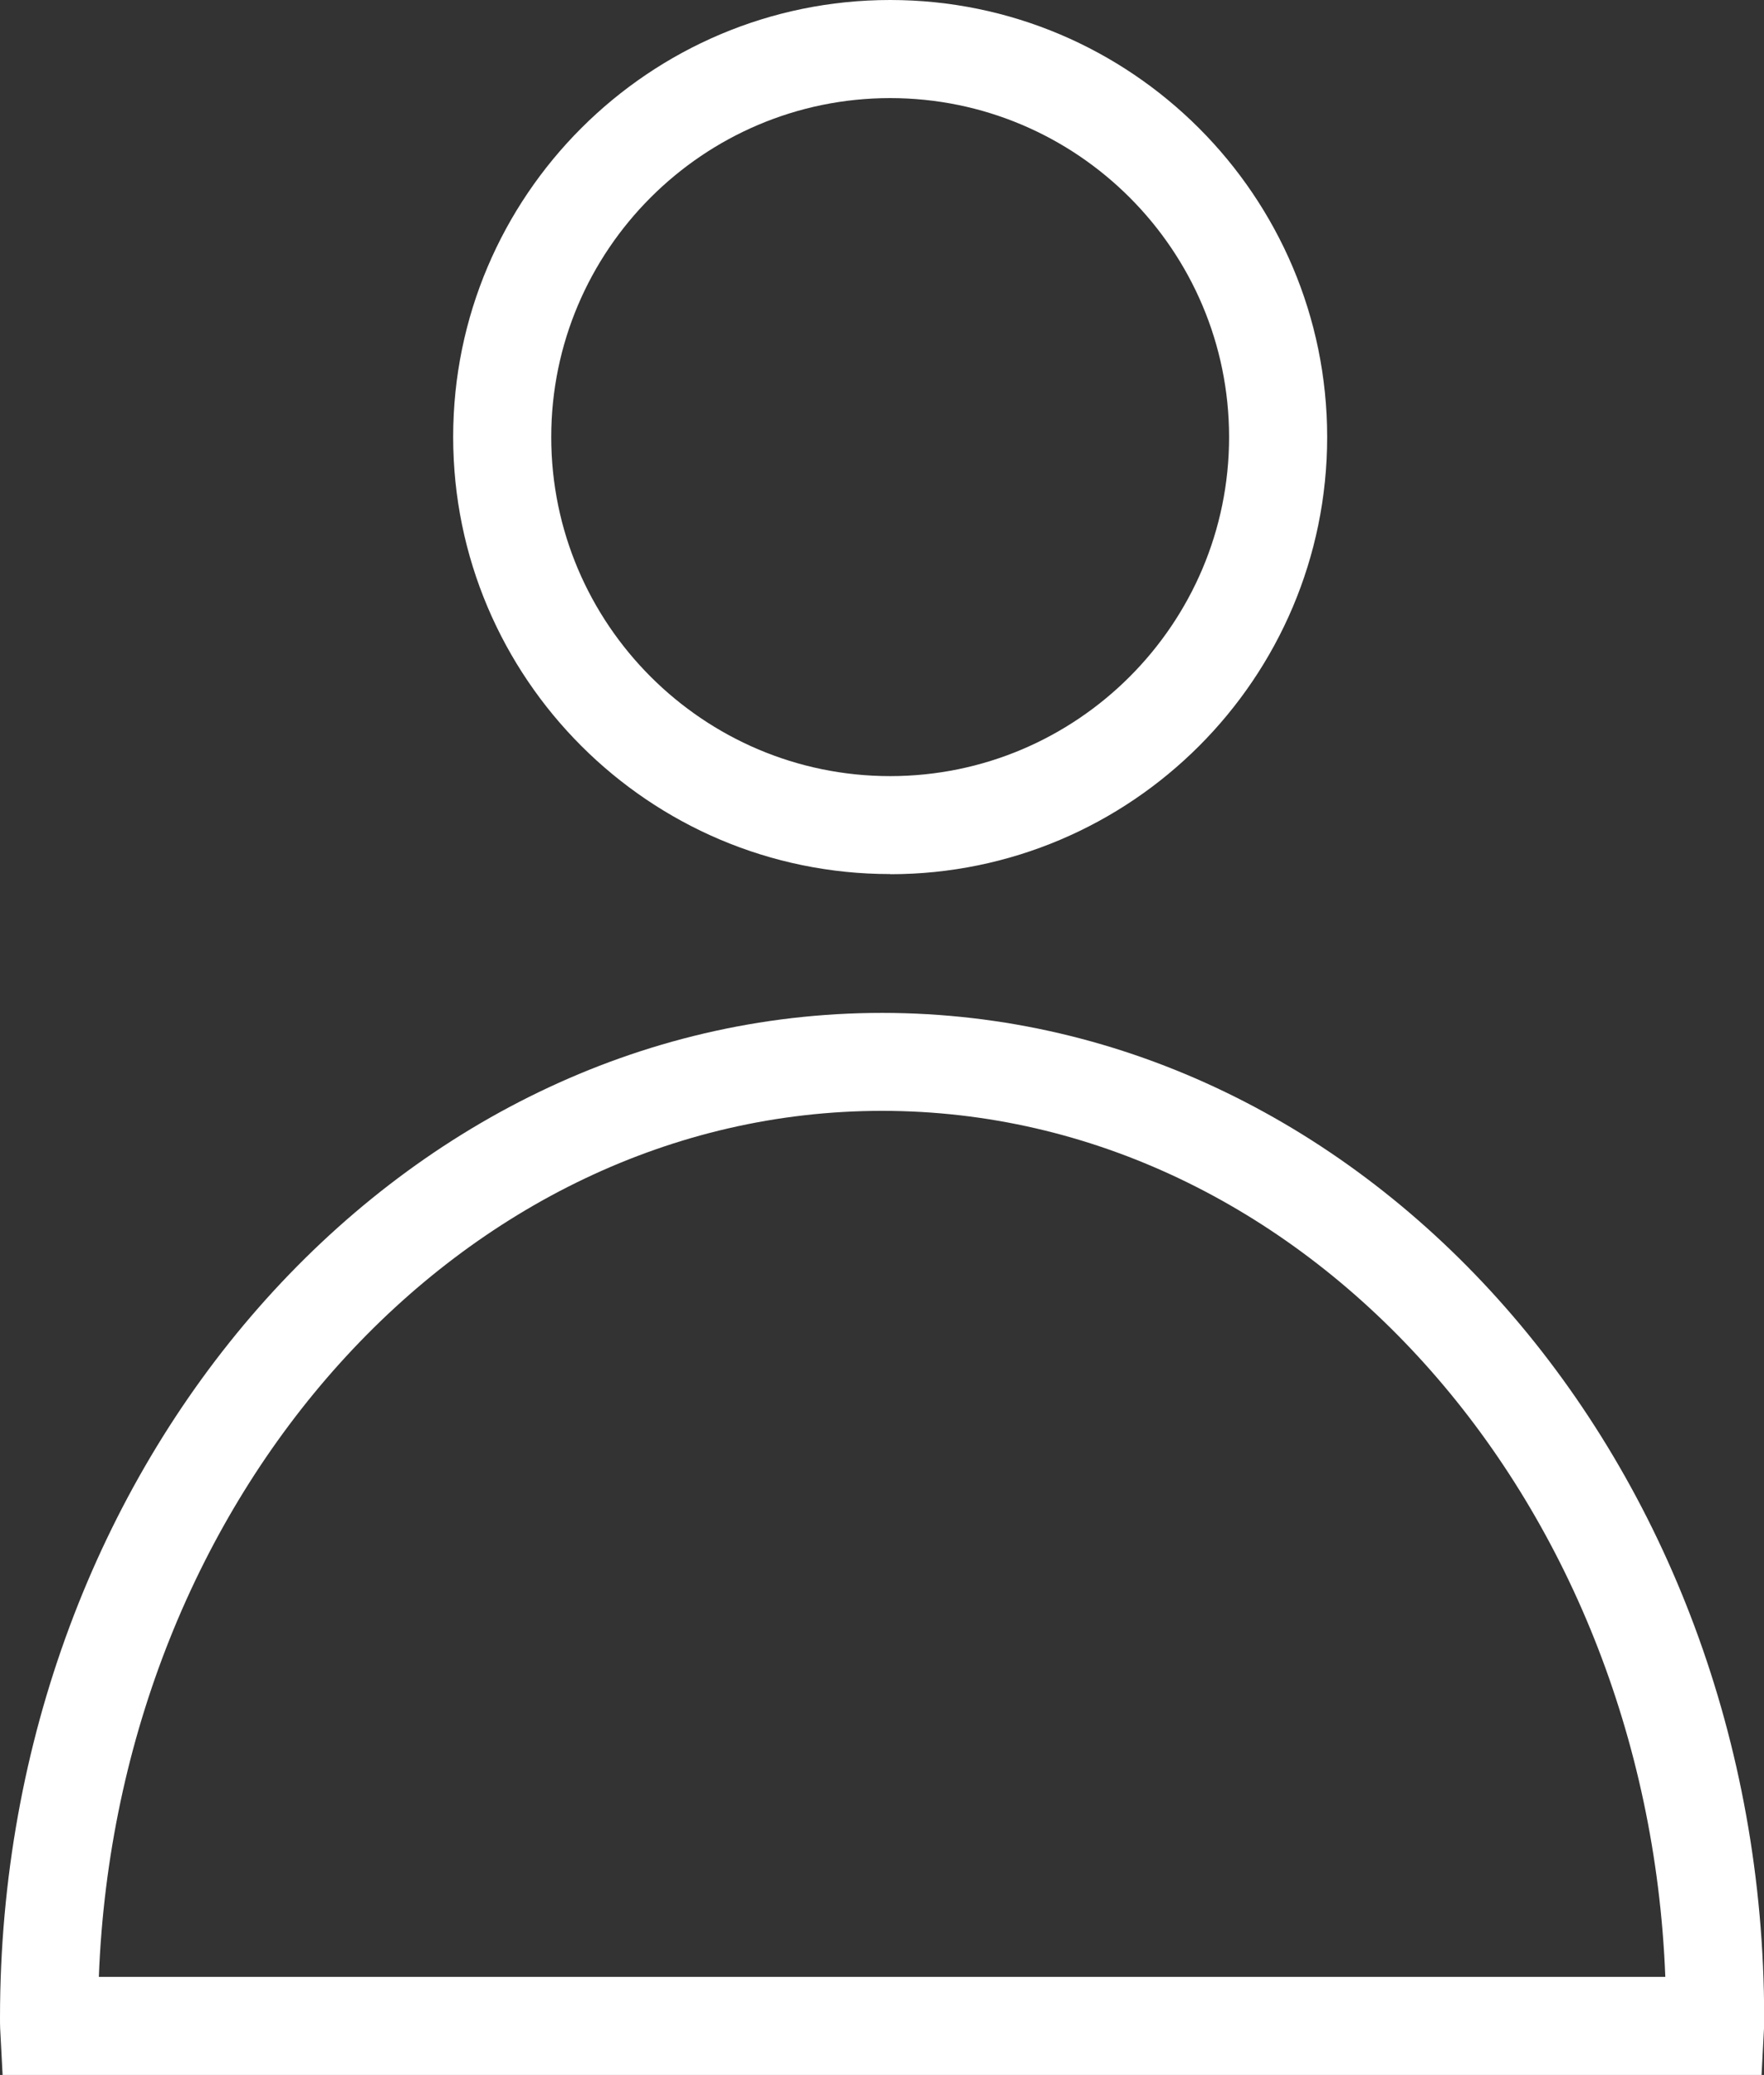
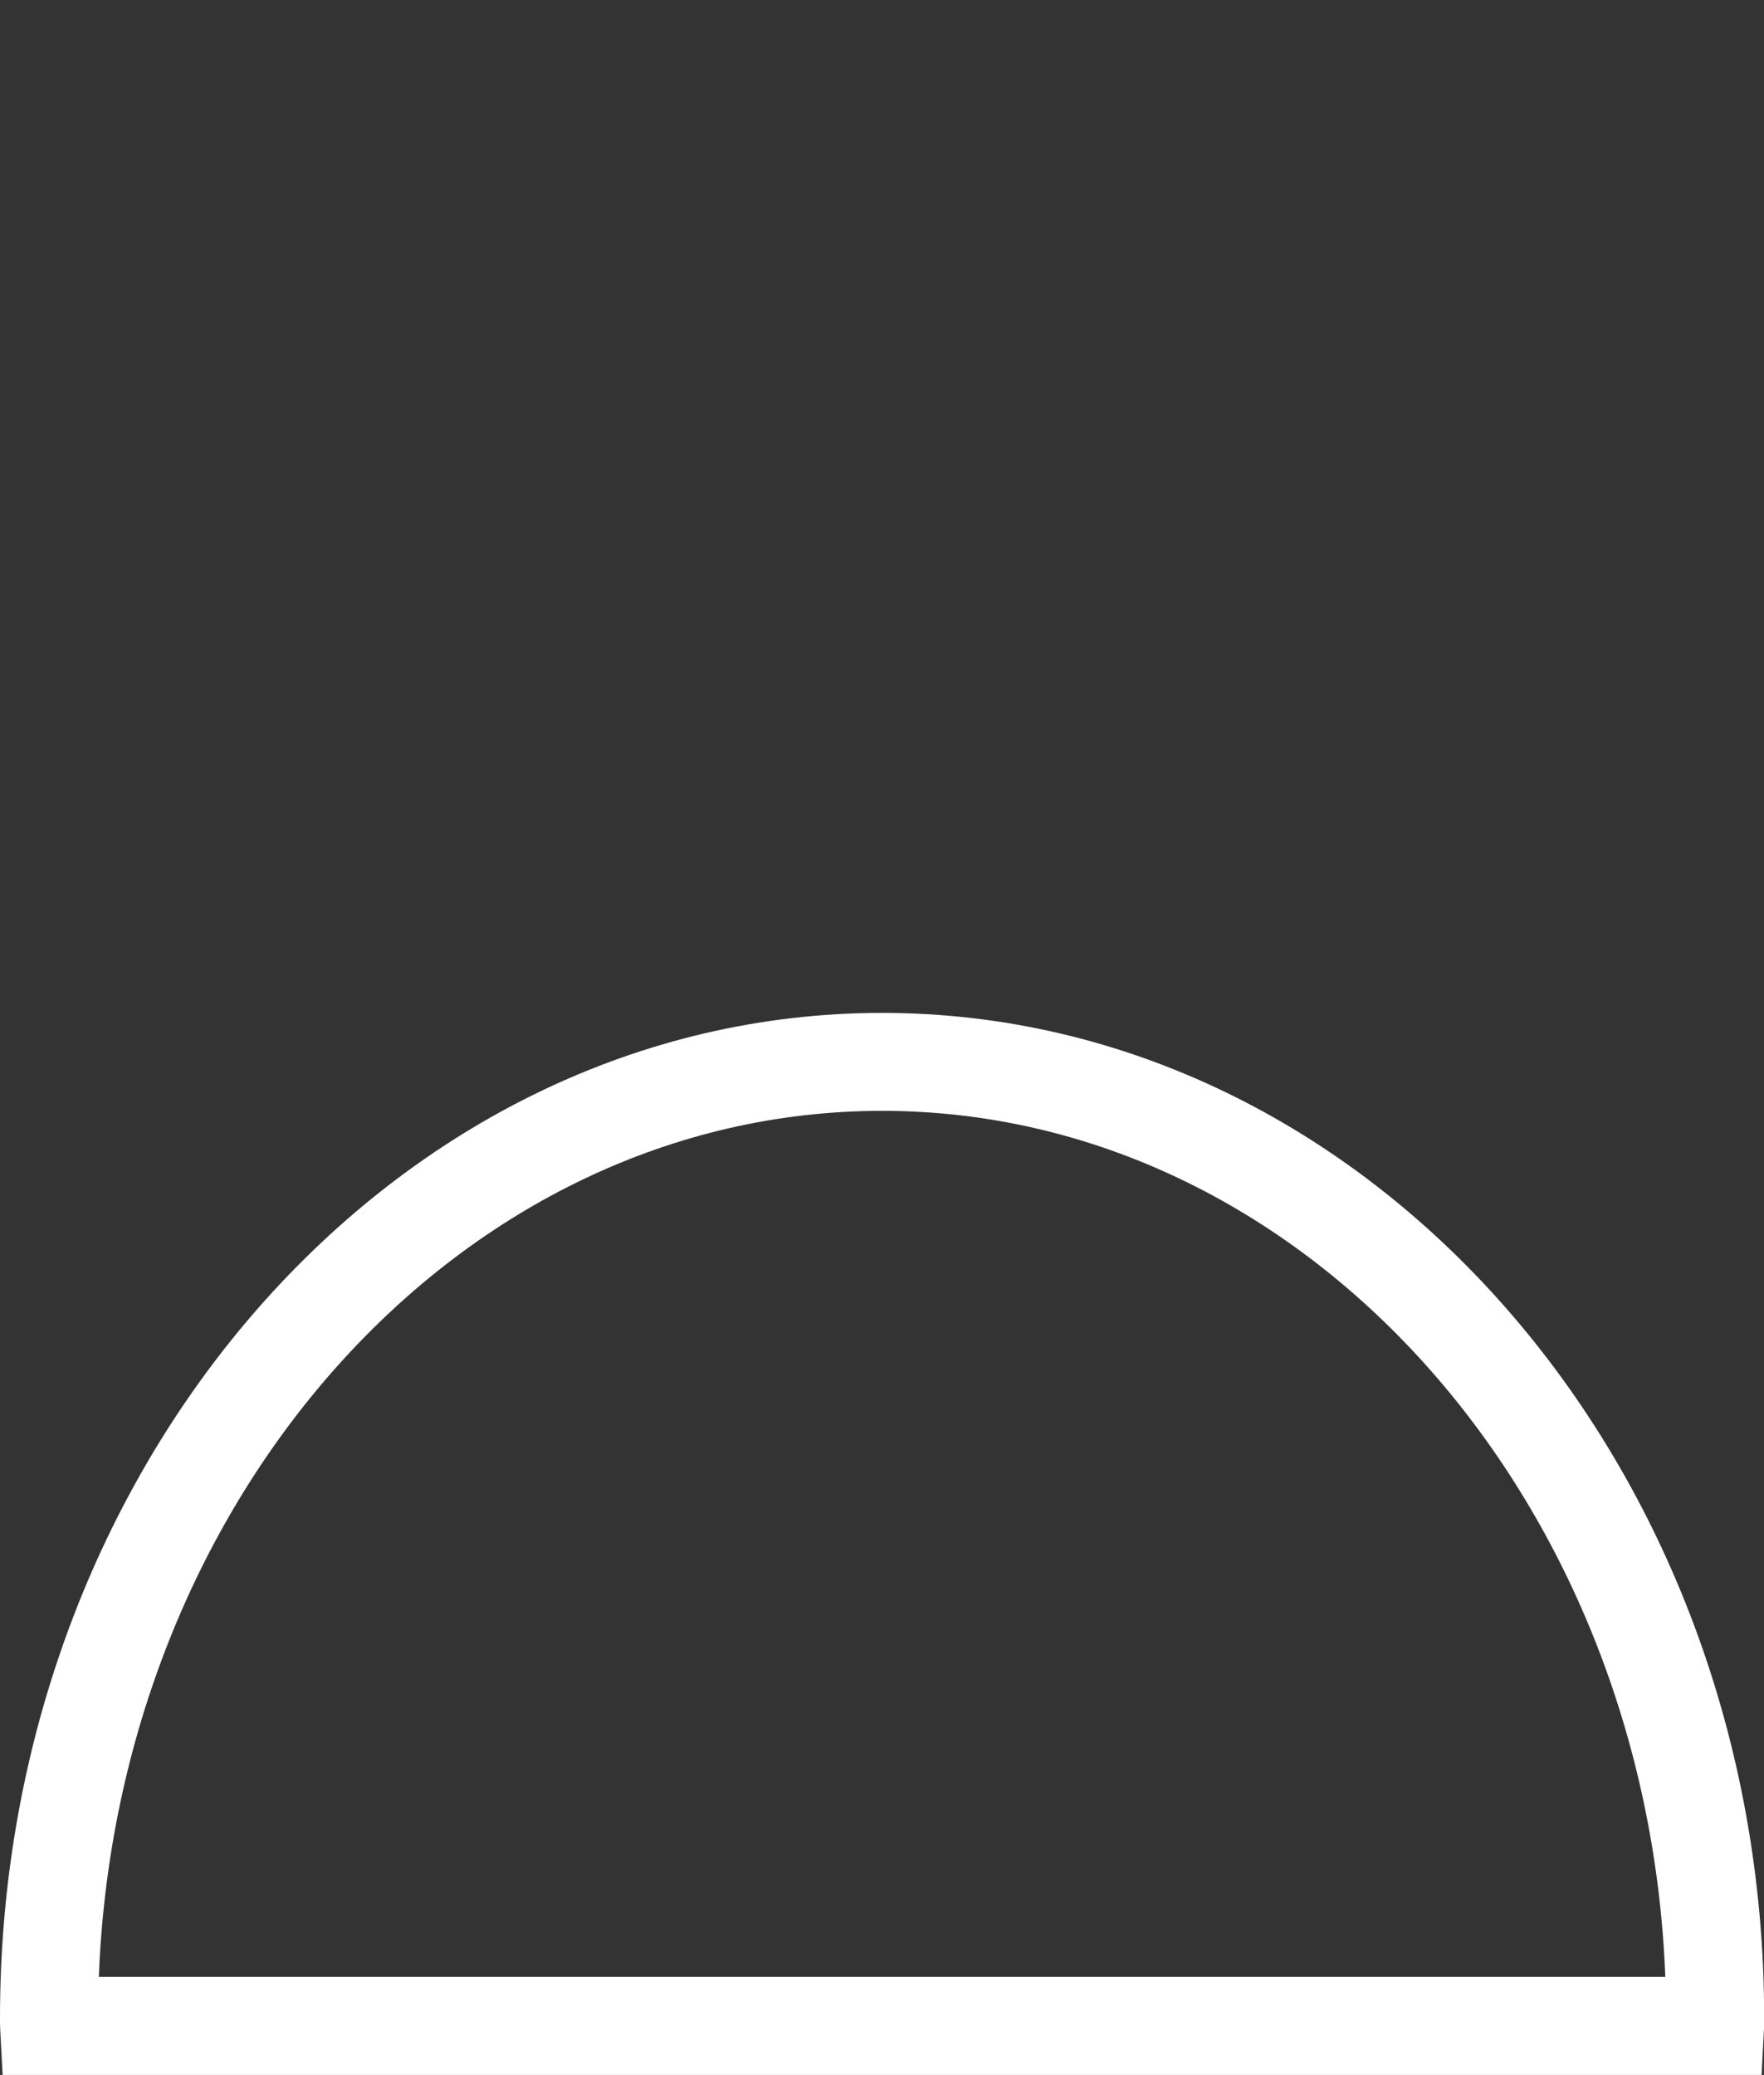
<svg xmlns="http://www.w3.org/2000/svg" id="Ebene_2" data-name="Ebene 2" viewBox="0 0 115.65 136">
  <rect x="0" y="0" width="115.65" height="136" fill="#333333" stroke="none" />
  <defs>
    <style>
      .cls-1 {
        fill: #fff;
        stroke-width: 0px;
      }
    </style>
  </defs>
  <g id="weiss">
    <g>
      <path class="cls-1" d="M115.48,136H.17l-.16-3.05c-.01-.24-.01-.46-.01-.7,0-36.31,25.94-65.86,57.83-65.86s57.83,29.54,57.83,65.86c0,.24,0,.46-.01.7l-.16,3.05ZM6.48,129.57h102.7c-1.22-31.53-23.78-56.76-51.35-56.76S7.69,98.04,6.48,129.57Z" />
-       <path class="cls-1" d="M58.36,57.29c-15.8,0-28.65-12.85-28.65-28.65S42.57,0,58.36,0s28.65,12.85,28.65,28.65-12.85,28.65-28.65,28.65ZM58.36,6.43c-12.25,0-22.22,9.97-22.22,22.22s9.97,22.22,22.22,22.22,22.22-9.97,22.22-22.22-9.97-22.22-22.22-22.22Z" />
    </g>
  </g>
</svg>